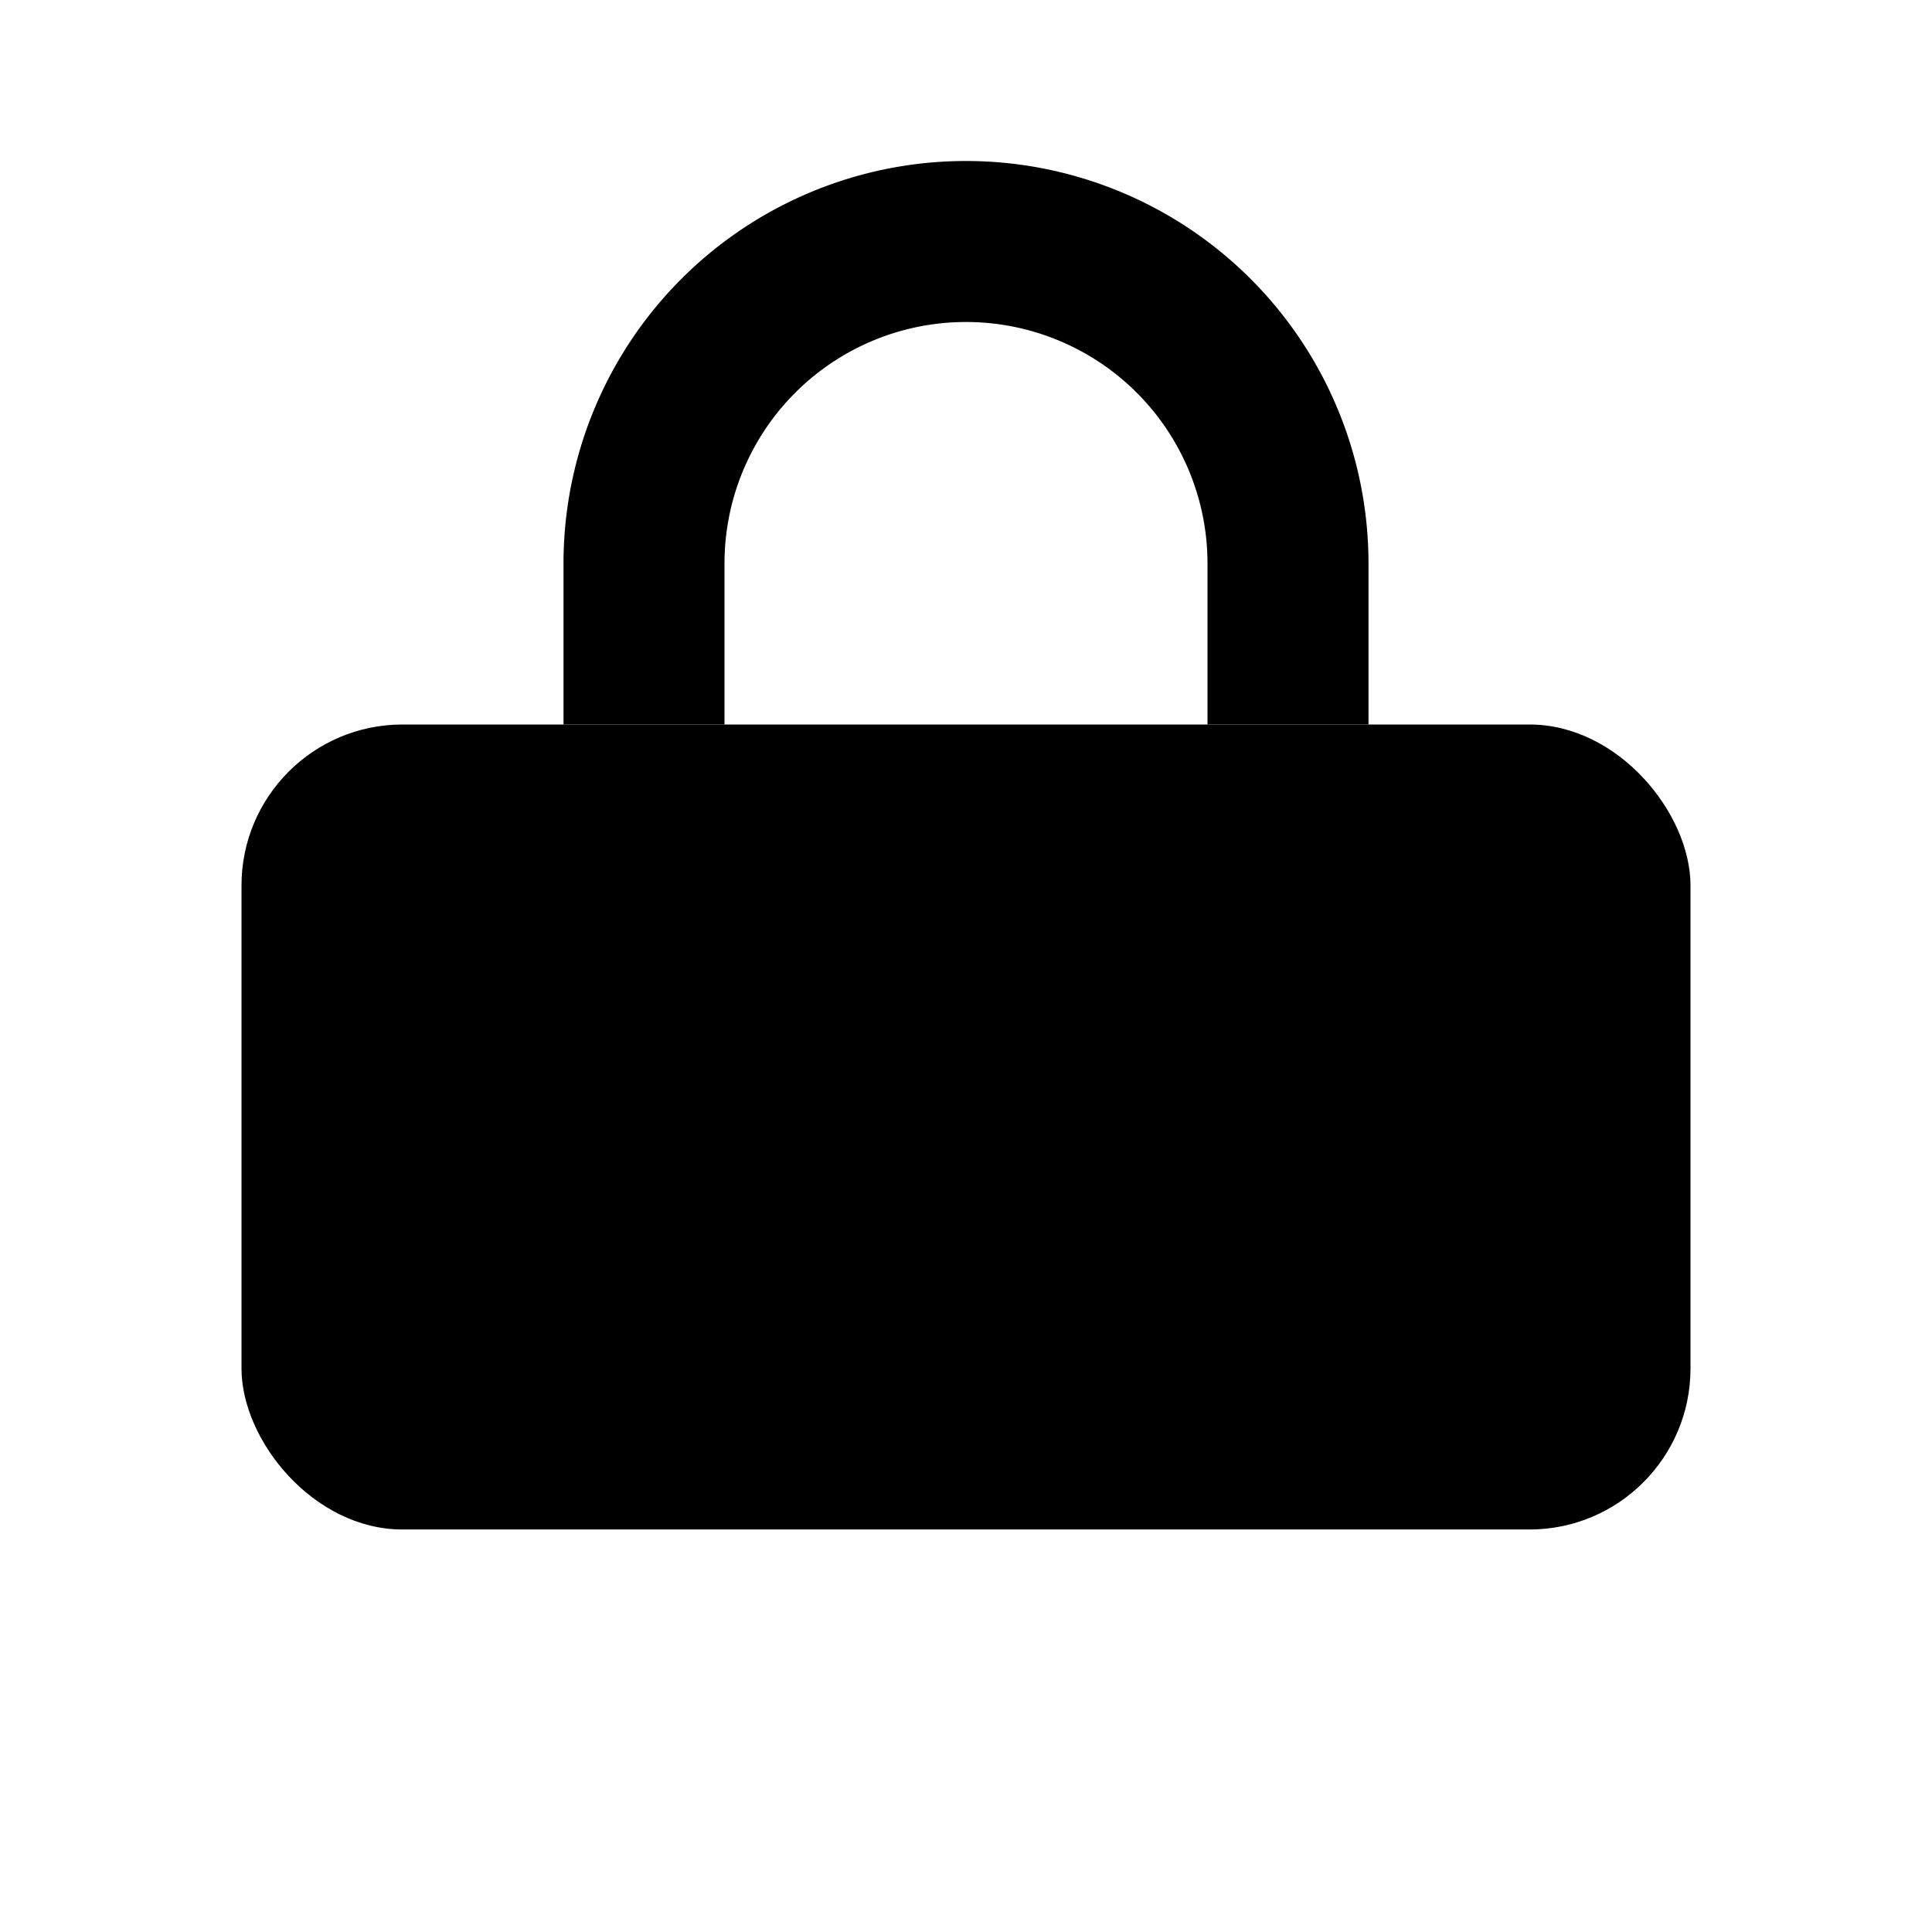
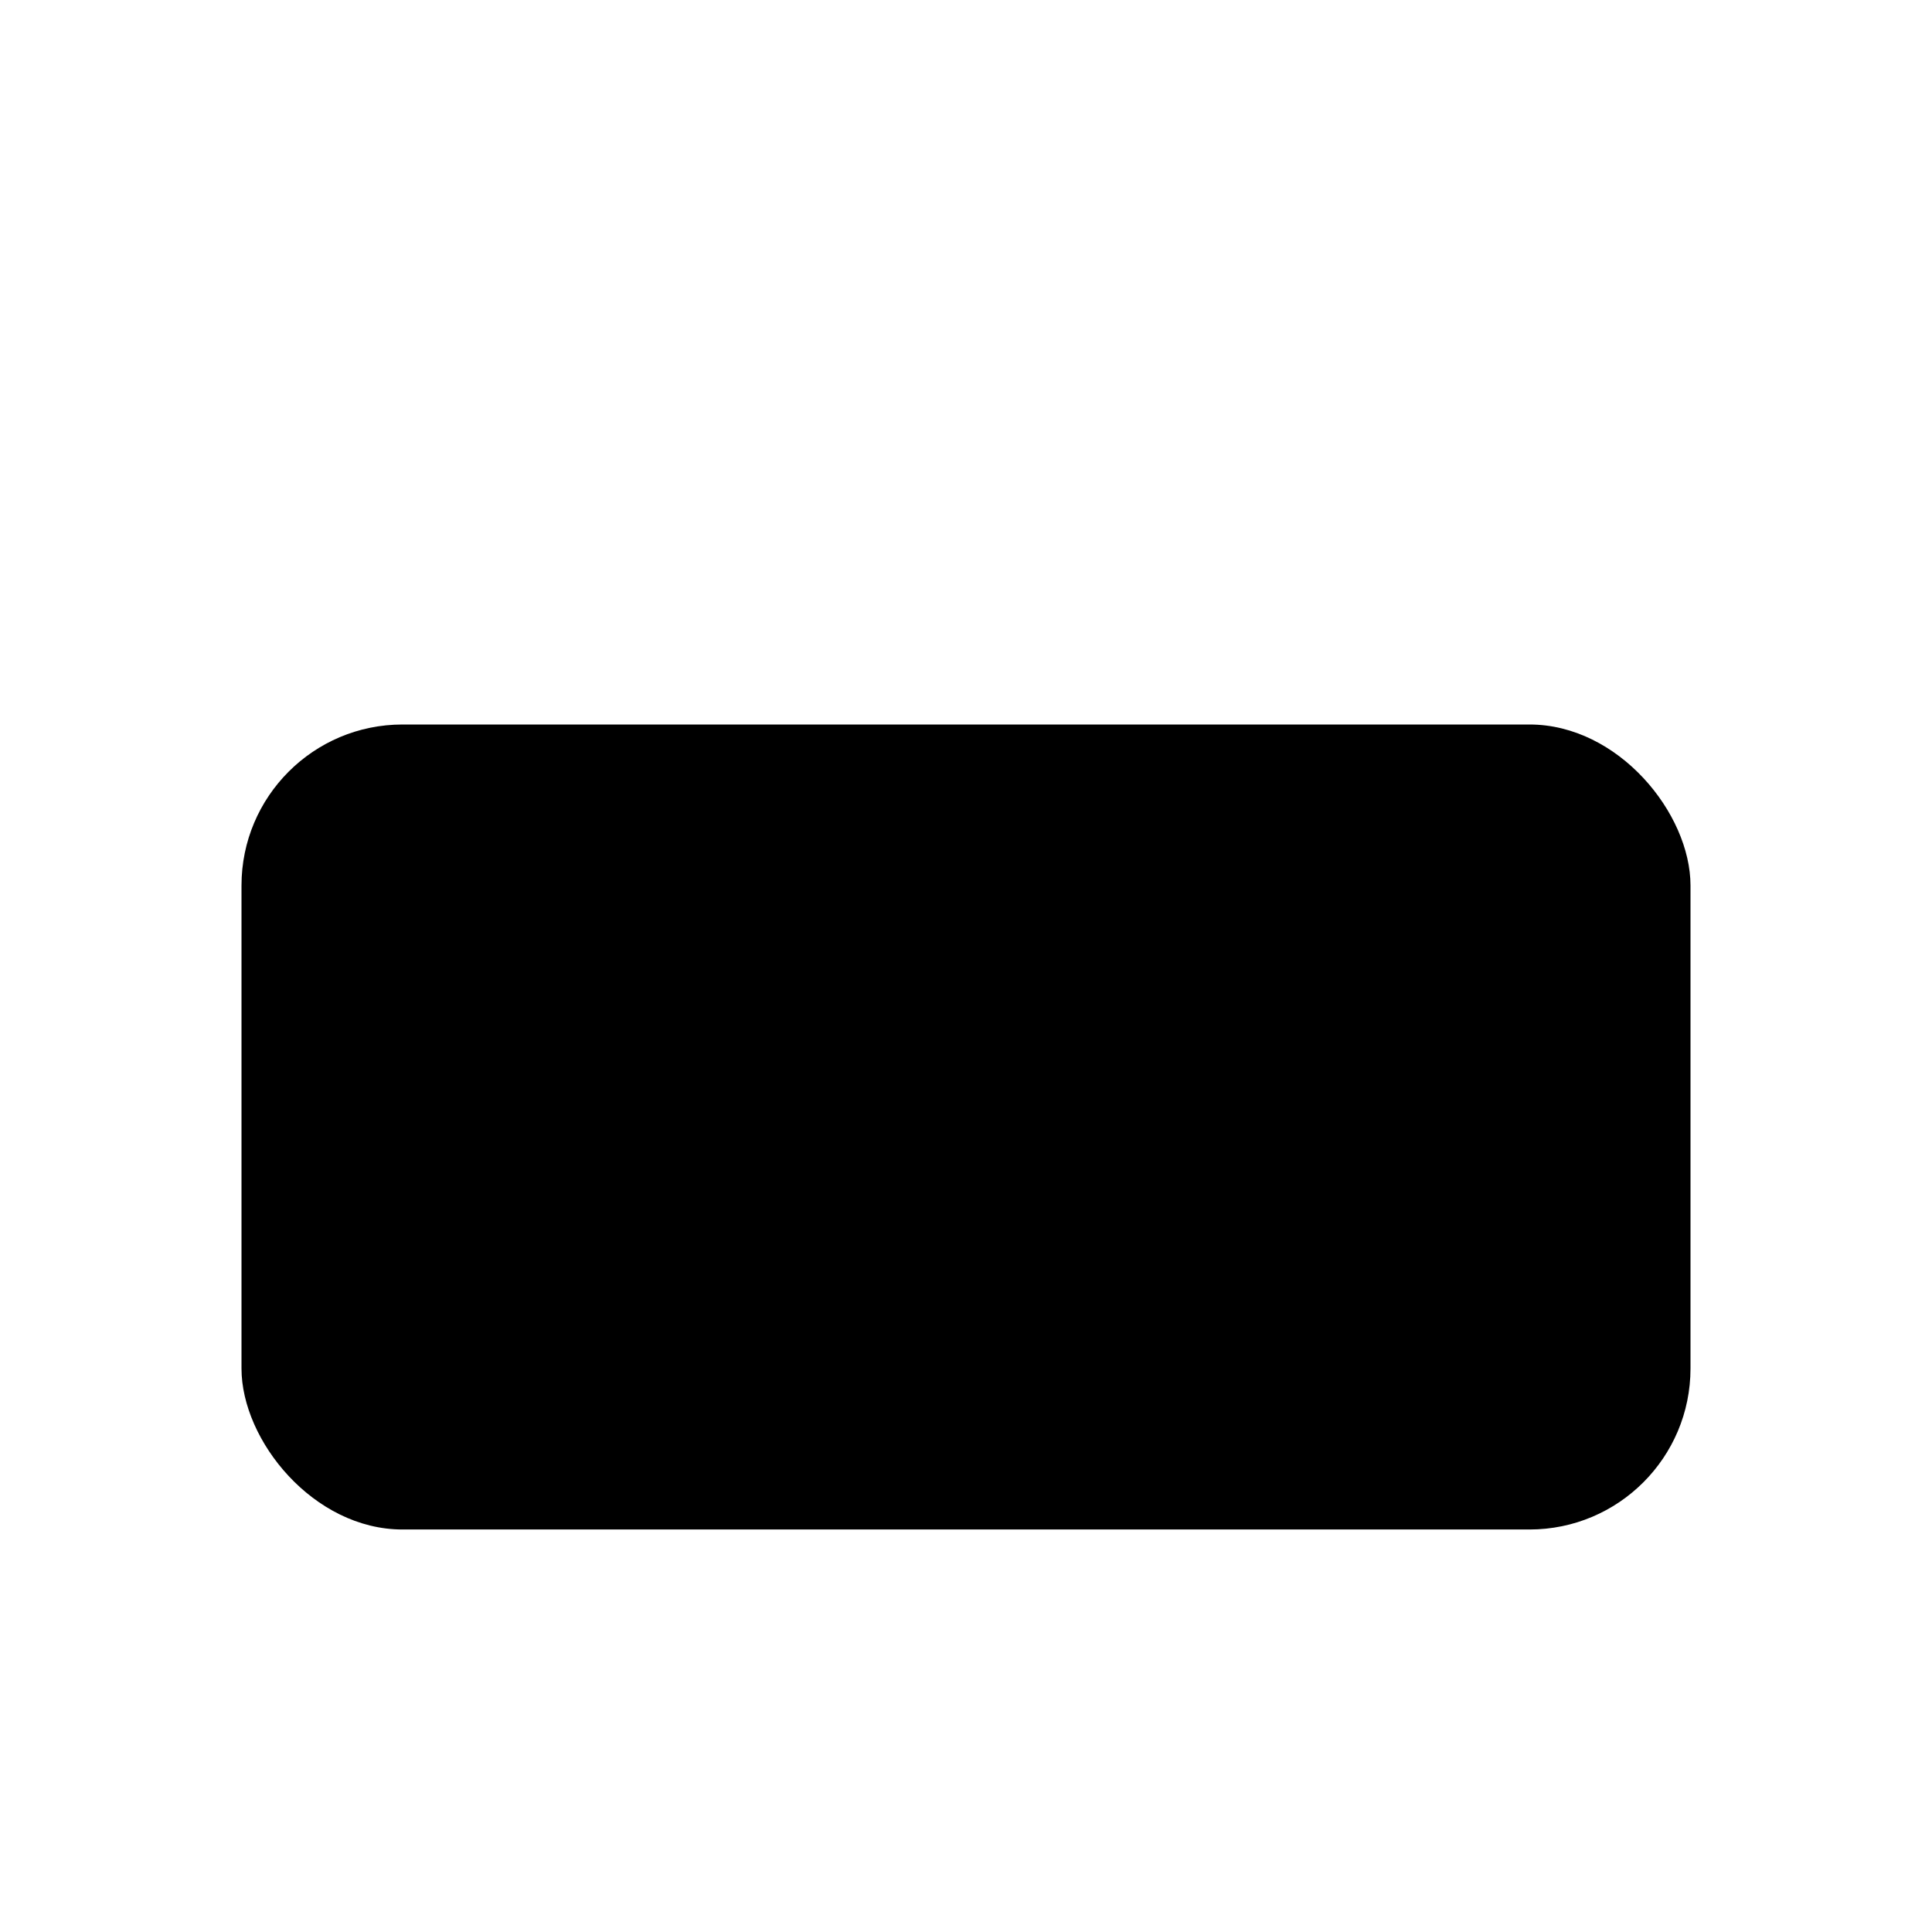
<svg xmlns="http://www.w3.org/2000/svg" width="24" height="24" viewBox="0 0 24 24" fill="#000">
  <rect x="3" y="9" width="18" height="10" rx="2" />
-   <path d="M7 9V7a5 5 0 0 1 10 0v2h-2V7a3 3 0 0 0-6 0v2H7z" />
</svg>